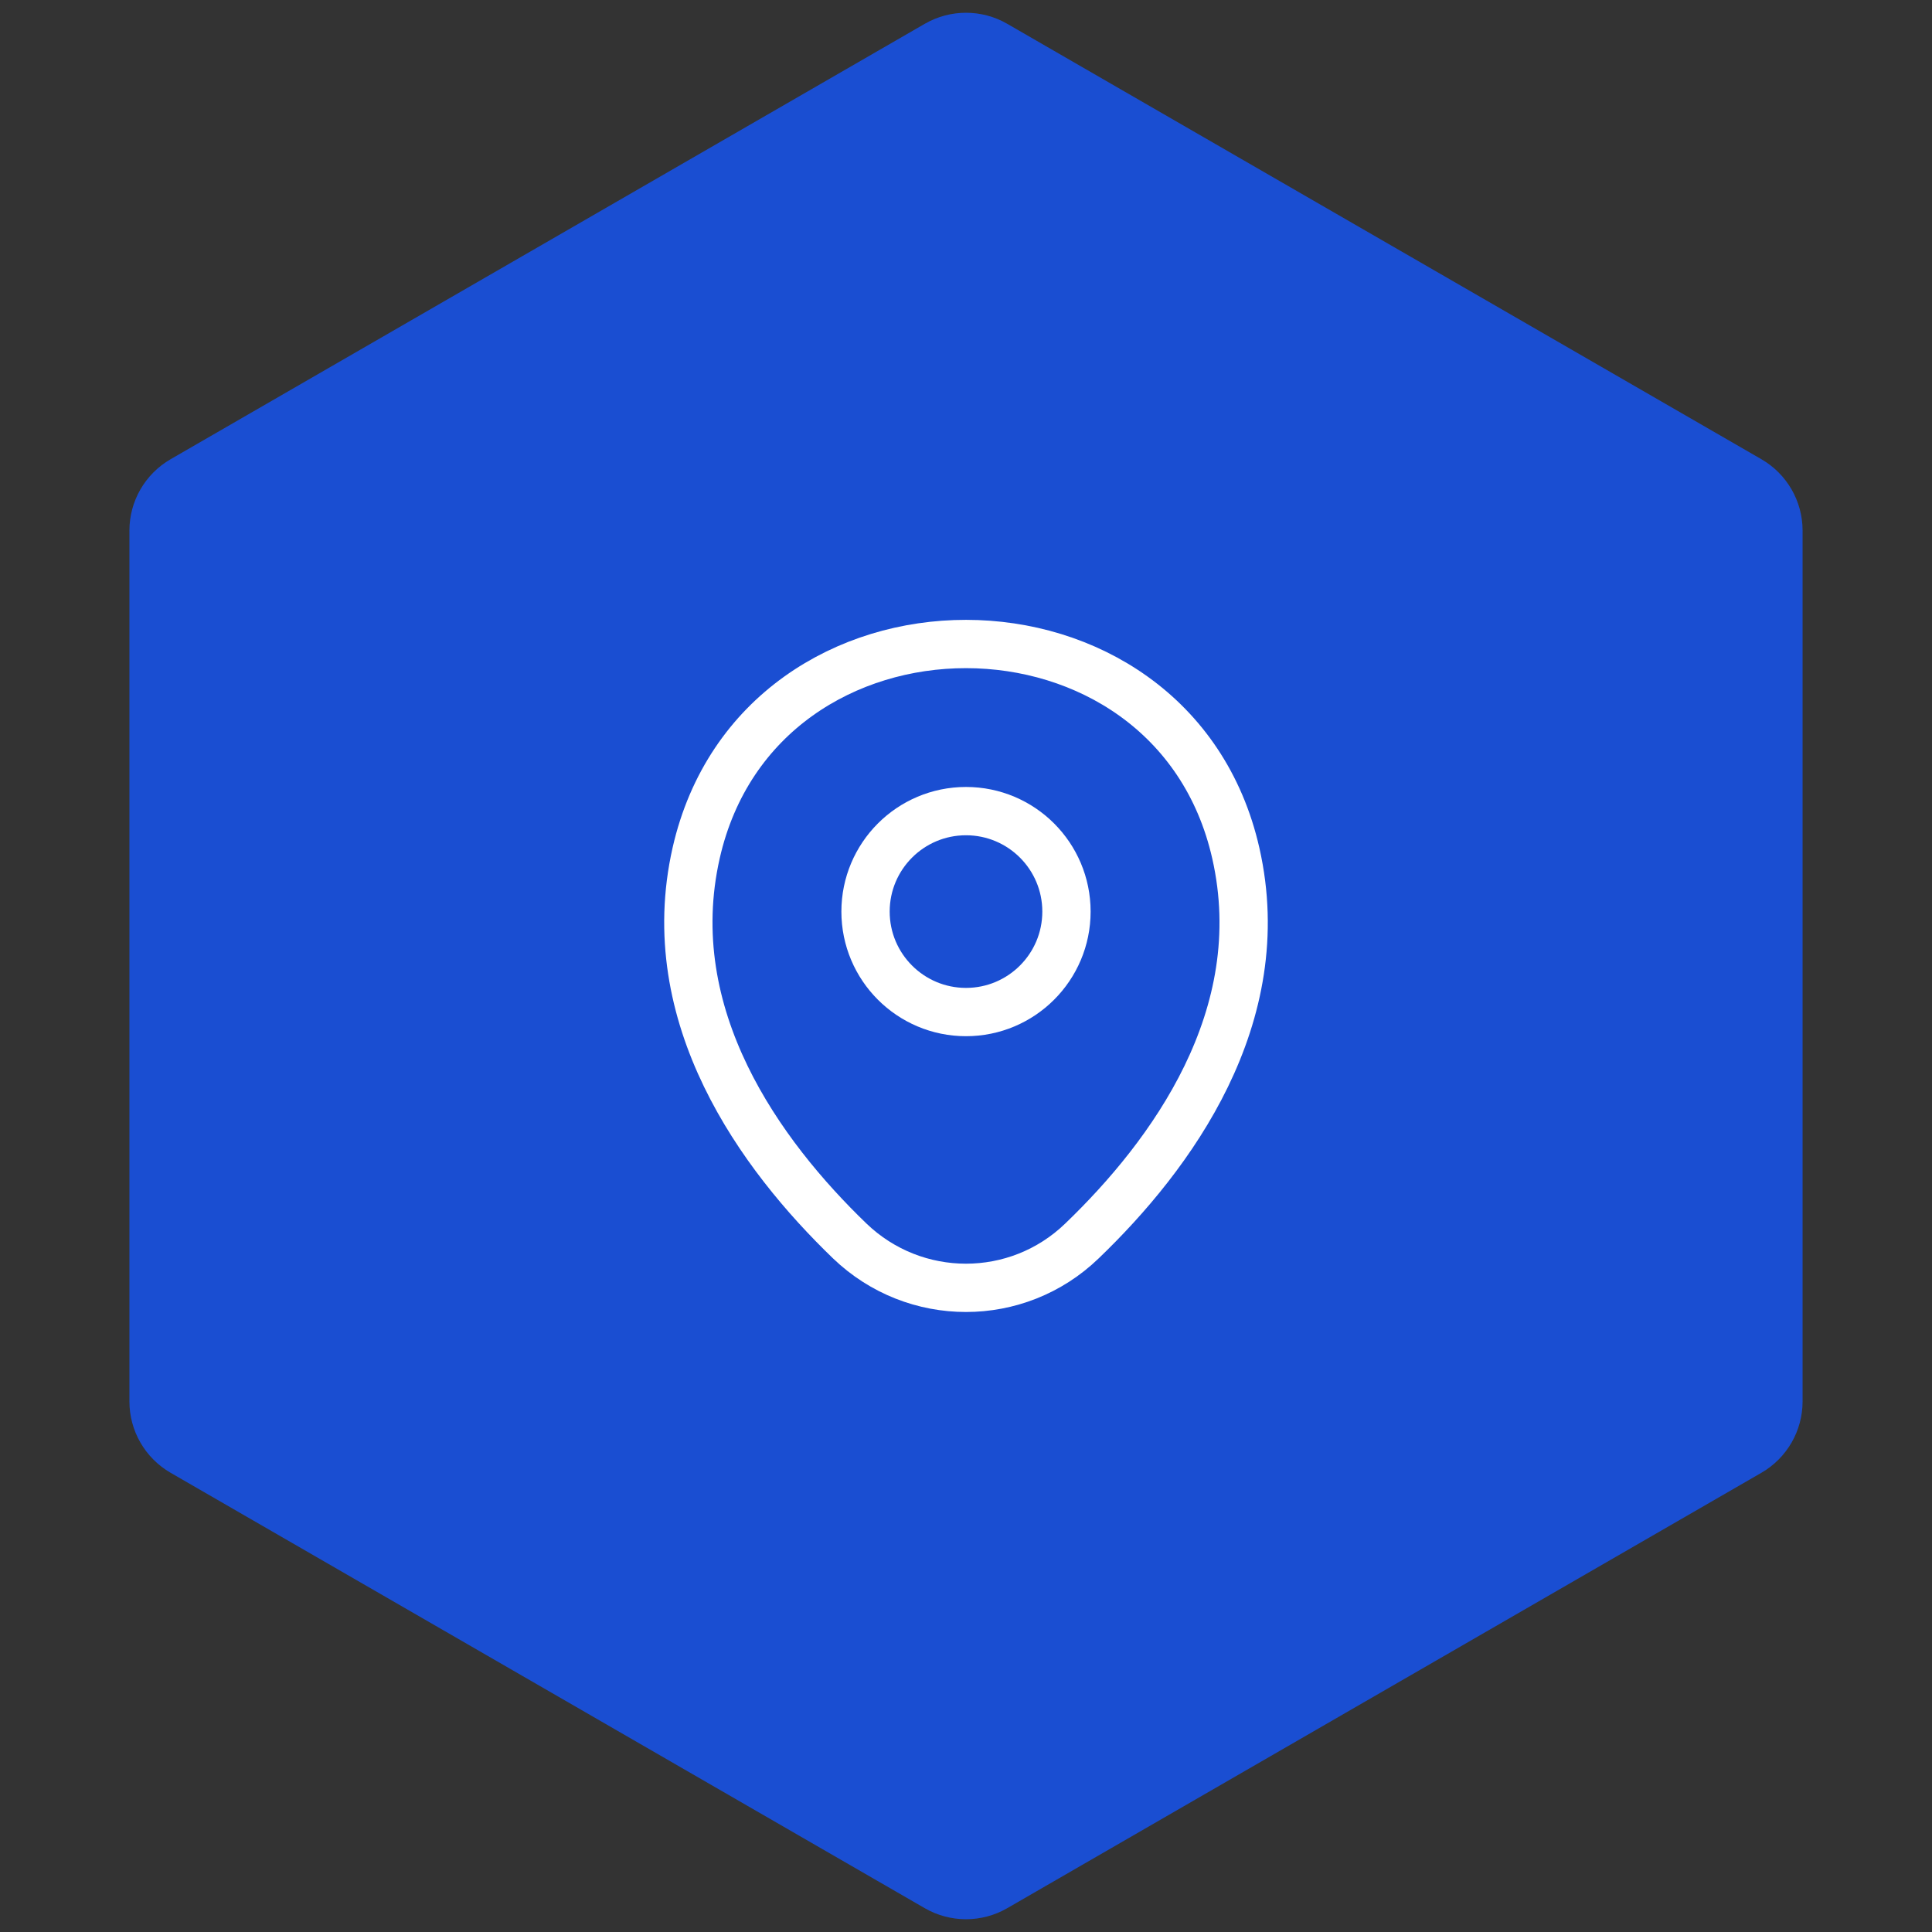
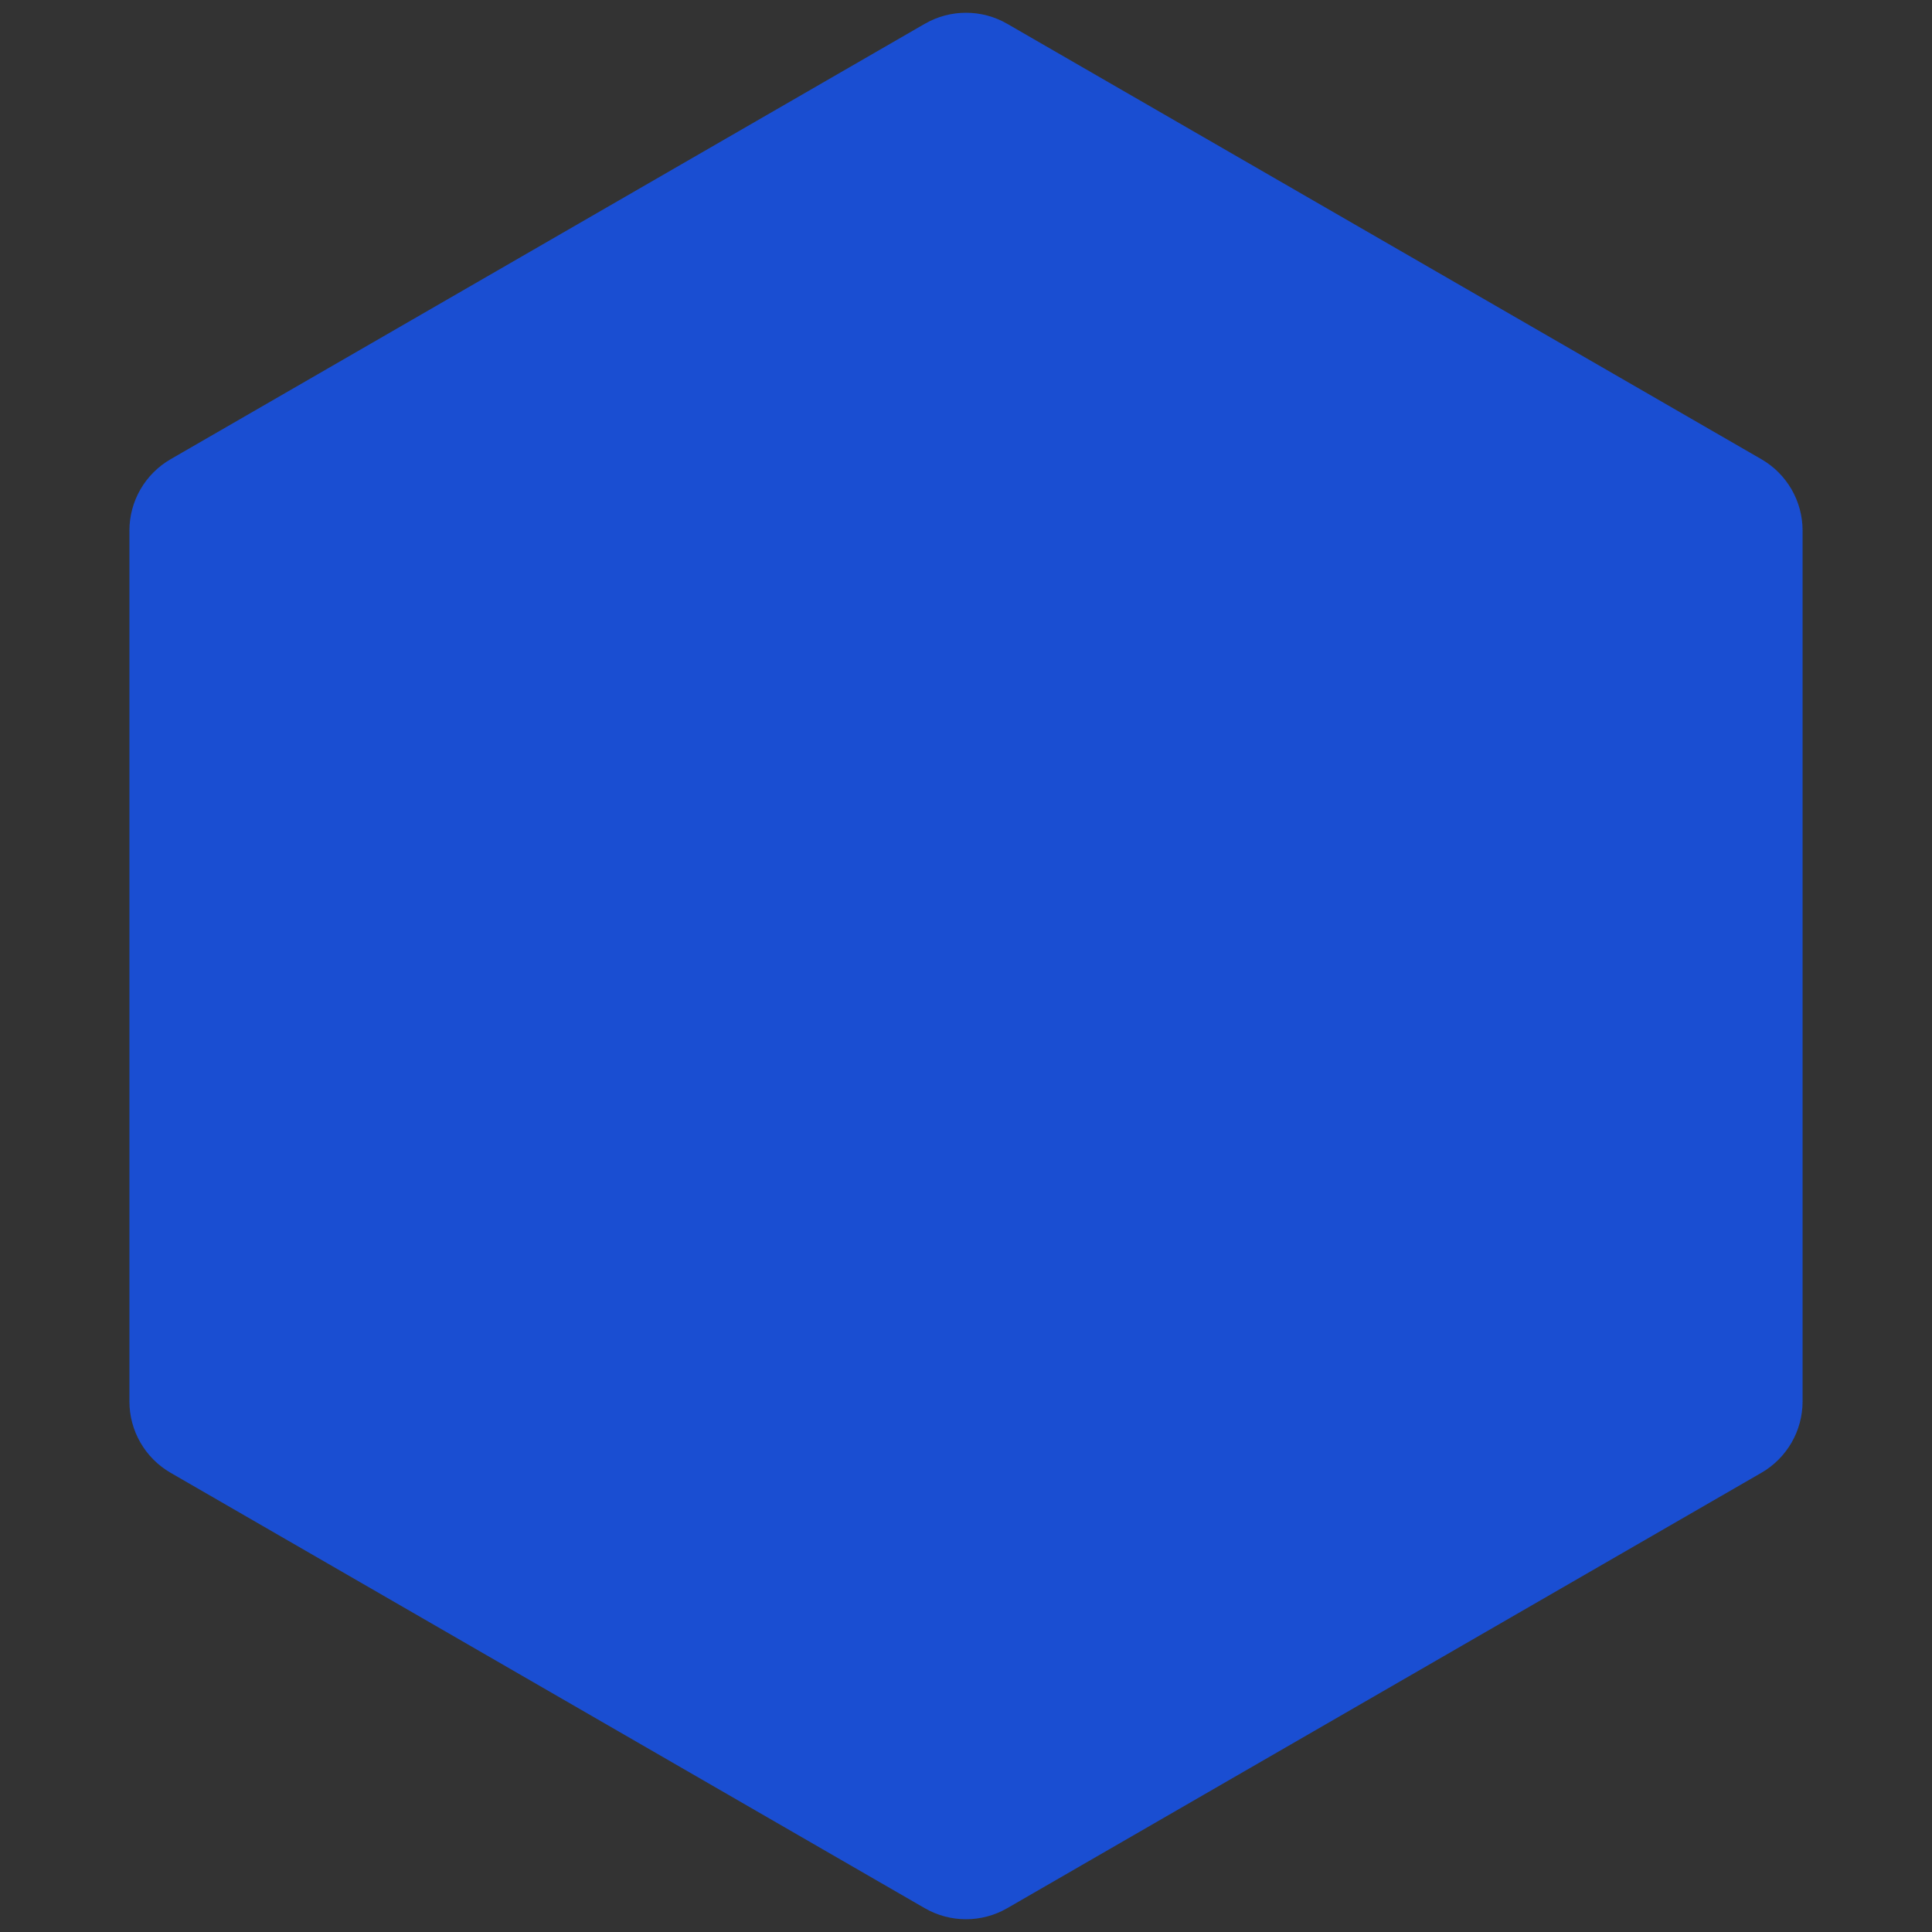
<svg xmlns="http://www.w3.org/2000/svg" fill="none" height="100%" overflow="visible" preserveAspectRatio="none" style="display: block;" viewBox="0 0 60 60" width="100%">
  <rect x="0" y="0" width="60" height="60" fill="#333333" stroke="none" />
  <g id="location">
    <path d="M28.72 0.739C29.512 0.282 30.488 0.282 31.28 0.739L54.701 14.261C55.493 14.718 55.981 15.563 55.981 16.478V43.522C55.981 44.437 55.493 45.282 54.701 45.739L31.28 59.261C30.488 59.718 29.512 59.718 28.72 59.261L5.299 45.739C4.507 45.282 4.019 44.437 4.019 43.522V16.478C4.019 15.563 4.507 14.718 5.299 14.261L28.72 0.739Z" fill="#1A4ED2" id="Polygon 1" />
    <g id="vuesax/linear/location">
      <g id="vuesax/linear/location_2">
        <g id="location_2">
-           <path d="M30 31.43C31.723 31.43 33.12 30.033 33.12 28.31C33.12 26.587 31.723 25.19 30 25.19C28.277 25.19 26.88 26.587 26.88 28.31C26.88 30.033 28.277 31.43 30 31.43Z" id="Vector" stroke="white" stroke-width="1.5" />
-           <path d="M21.62 26.49C23.59 17.83 36.42 17.84 38.38 26.5C39.53 31.58 36.37 35.88 33.6 38.54C31.59 40.48 28.41 40.48 26.39 38.54C23.63 35.88 20.47 31.57 21.62 26.49Z" id="Vector_2" stroke="white" stroke-width="1.5" />
          <g id="Vector_3" opacity="0">
</g>
        </g>
      </g>
    </g>
  </g>
</svg>